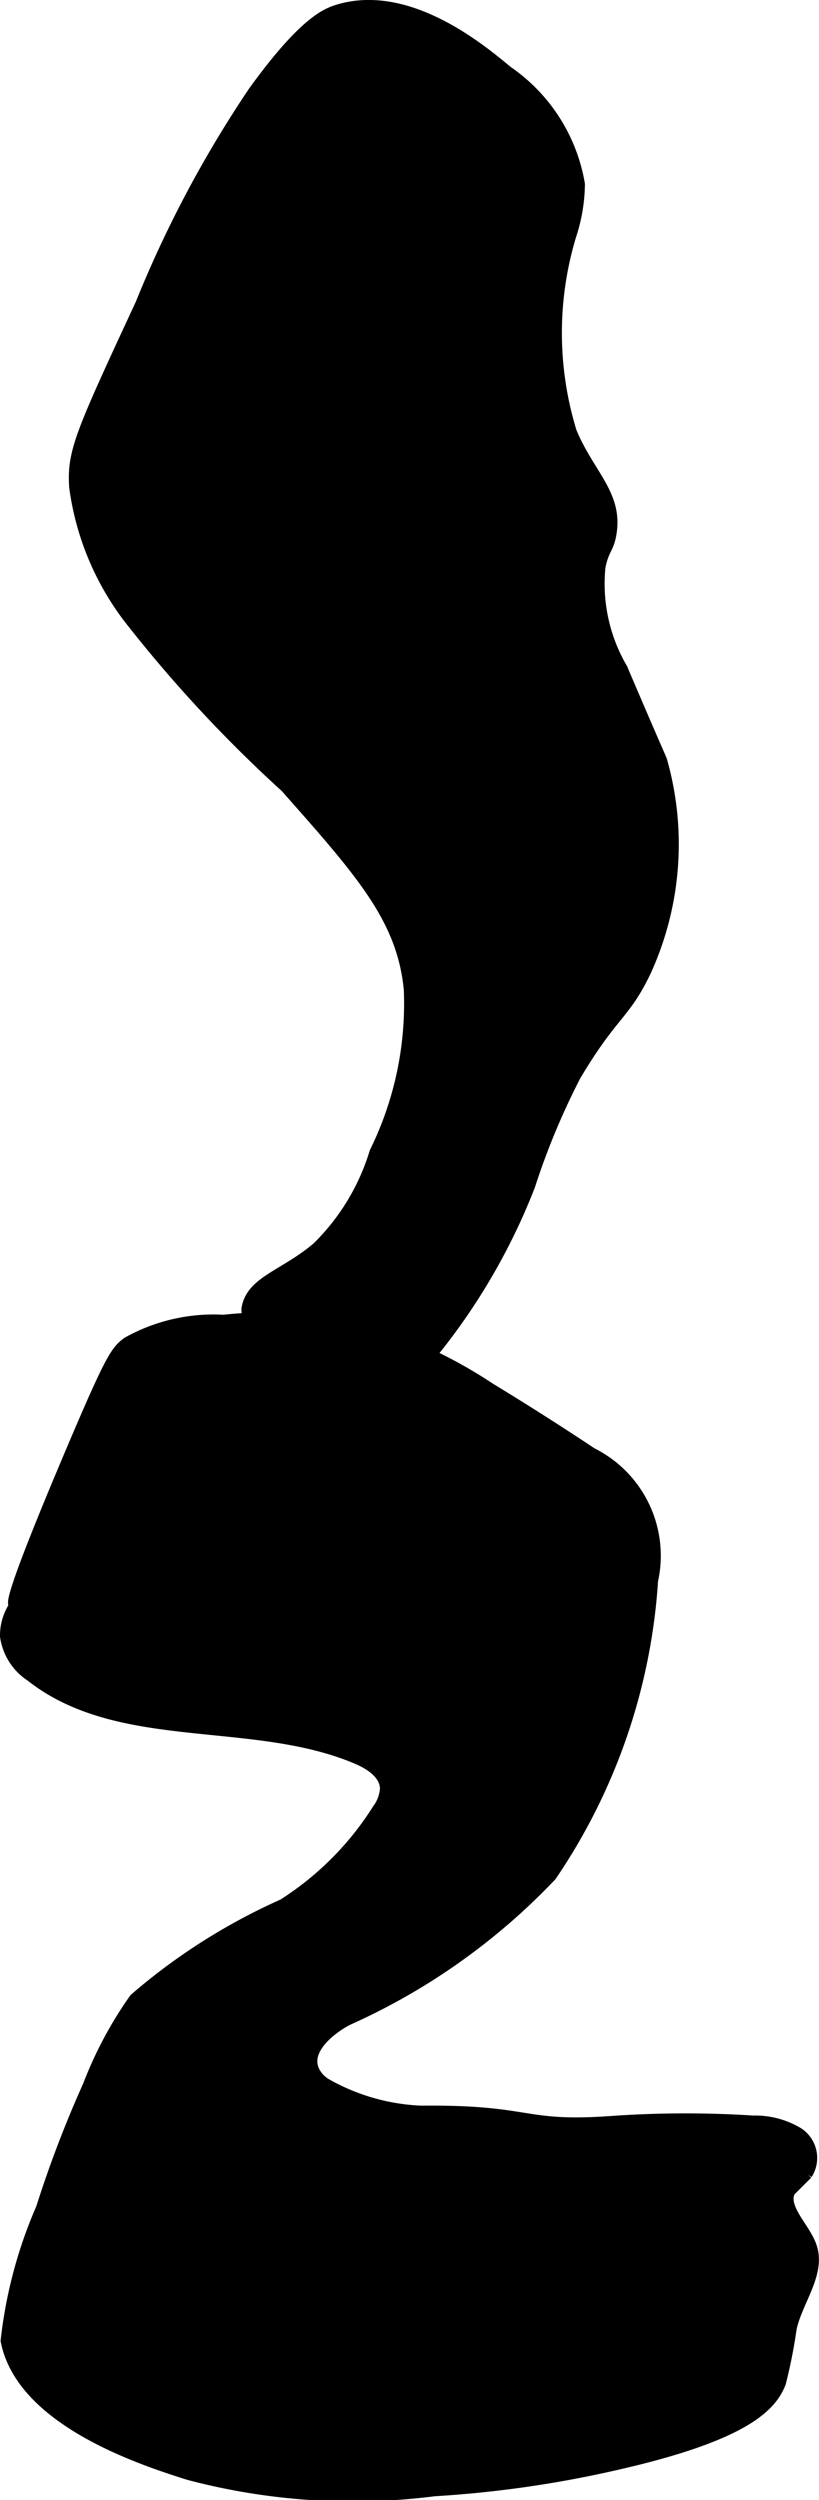
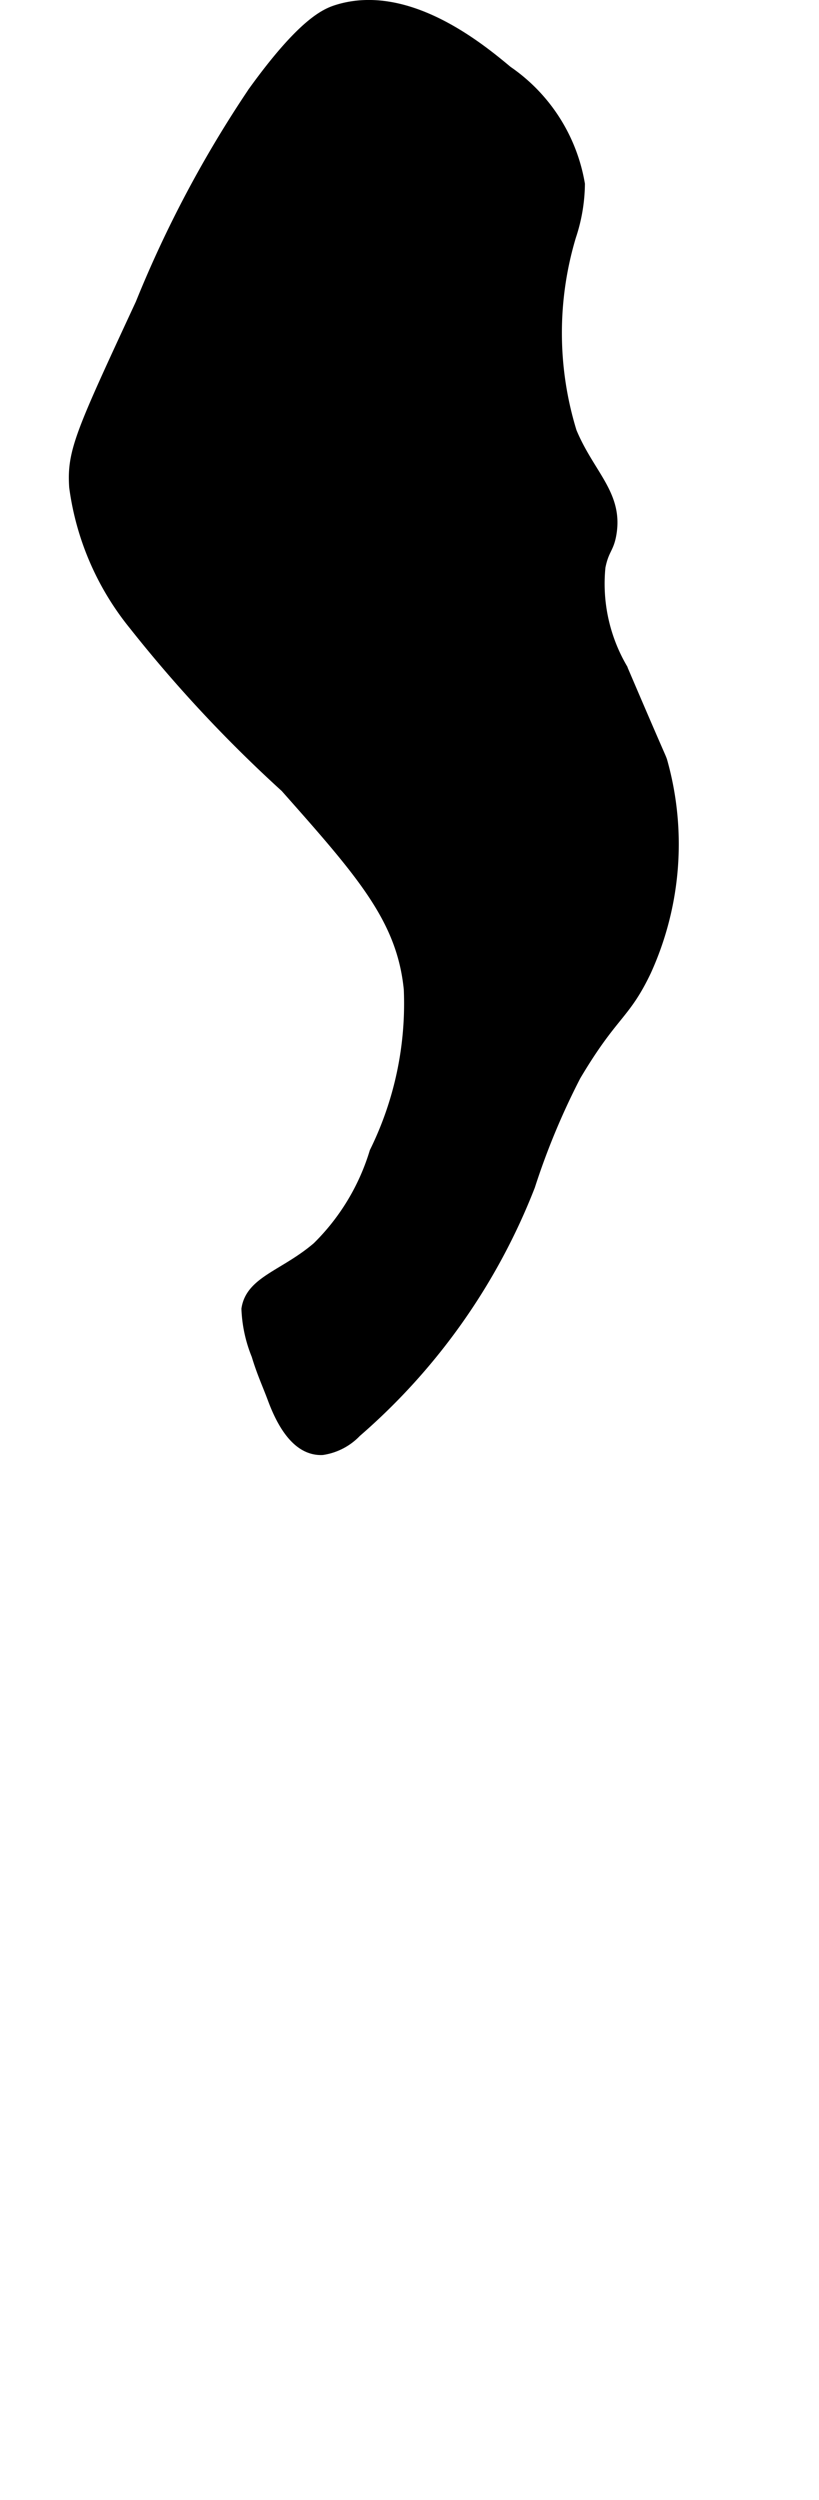
<svg xmlns="http://www.w3.org/2000/svg" version="1.1" width="4.088mm" height="12.475mm" viewBox="0 0 11.588 35.362">
  <defs>
    <style type="text/css">
      .a {
        stroke: #000;
        stroke-miterlimit: 10;
        stroke-width: 0.15px;
      }
    </style>
  </defs>
  <path class="a" d="M1.054,6.891a3.916,3.916,0,0,0,.84,1.946,19.215,19.215,0,0,0,2.146,2.299c1.08,1.219,1.649,1.861,1.748,2.855a4.751,4.751,0,0,1-.485,2.305,3.176,3.176,0,0,1-.812,1.344c-.462.396-.94.48-1,.875a1.921,1.921,0,0,0,.142.653c.075.249.149.404.227.613.125.338.34.74.7.725a.83.83,0,0,0,.479-.249,8.862,8.862,0,0,0,2.457-3.482A10.264,10.264,0,0,1,8.144,15.217c.529-.892.693-.847.996-1.483a4.33,4.33,0,0,0,.227-2.967c-.022-.067-0.0.006-.563-1.312a2.377,2.377,0,0,1-.312-1.438c.051-.253.12-.251.156-.469.092-.553-.31-.833-.562-1.438a4.761,4.761,0,0,1-.01-2.769,2.402,2.402,0,0,0,.125-.736A2.431,2.431,0,0,0,7.179,1.006C6.801.691,5.77-.169,4.773.141c-.163.051-.486.183-1.188,1.156a16.304,16.304,0,0,0-1.594,3C1.143,6.125,1.02,6.389,1.054,6.891Z" />
-   <path class="a" d="M.178,22.752a.761.761,0,0,0-.103.391.809.809,0,0,0,.359.567c1.261.996,3.143.54,4.62,1.17.187.08.392.215.397.418a.549.549,0,0,1-.109.294,4.315,4.315,0,0,1-1.34,1.344,8.511,8.511,0,0,0-2.099,1.334,5.582,5.582,0,0,0-.656,1.228,16.177,16.177,0,0,0-.663,1.736,6.454,6.454,0,0,0-.5,1.875c.221,1.144,1.955,1.695,2.58,1.894a9.088,9.088,0,0,0,3.482.231,15.667,15.667,0,0,0,2.594-.375c1.821-.416,2.179-.831,2.305-1.154a7.311,7.311,0,0,0,.152-.77c.087-.399.419-.781.282-1.166-.102-.286-.449-.563-.279-.814.056-.083.155-.125.22-.201a.427.427,0,0,0-.124-.586,1.18,1.18,0,0,0-.641-.169,14.906,14.906,0,0,0-1.976.004c-1.319.097-1.125-.16-2.719-.144a2.966,2.966,0,0,1-1.347-.386.431.431,0,0,1-.159-.166c-.154-.284.177-.58.462-.732A9.075,9.075,0,0,0,7.801,26.533a8.381,8.381,0,0,0,1.435-4.176A1.624,1.624,0,0,0,8.375,20.552q-.711-.473-1.441-.917A6.659,6.659,0,0,0,5.137,18.796a5.796,5.796,0,0,0-1.974-.124,2.496,2.496,0,0,0-1.359.313c-.164.118-.24.226-.781,1.5C-.167,23.287.307,22.521.178,22.752Z" />
</svg>